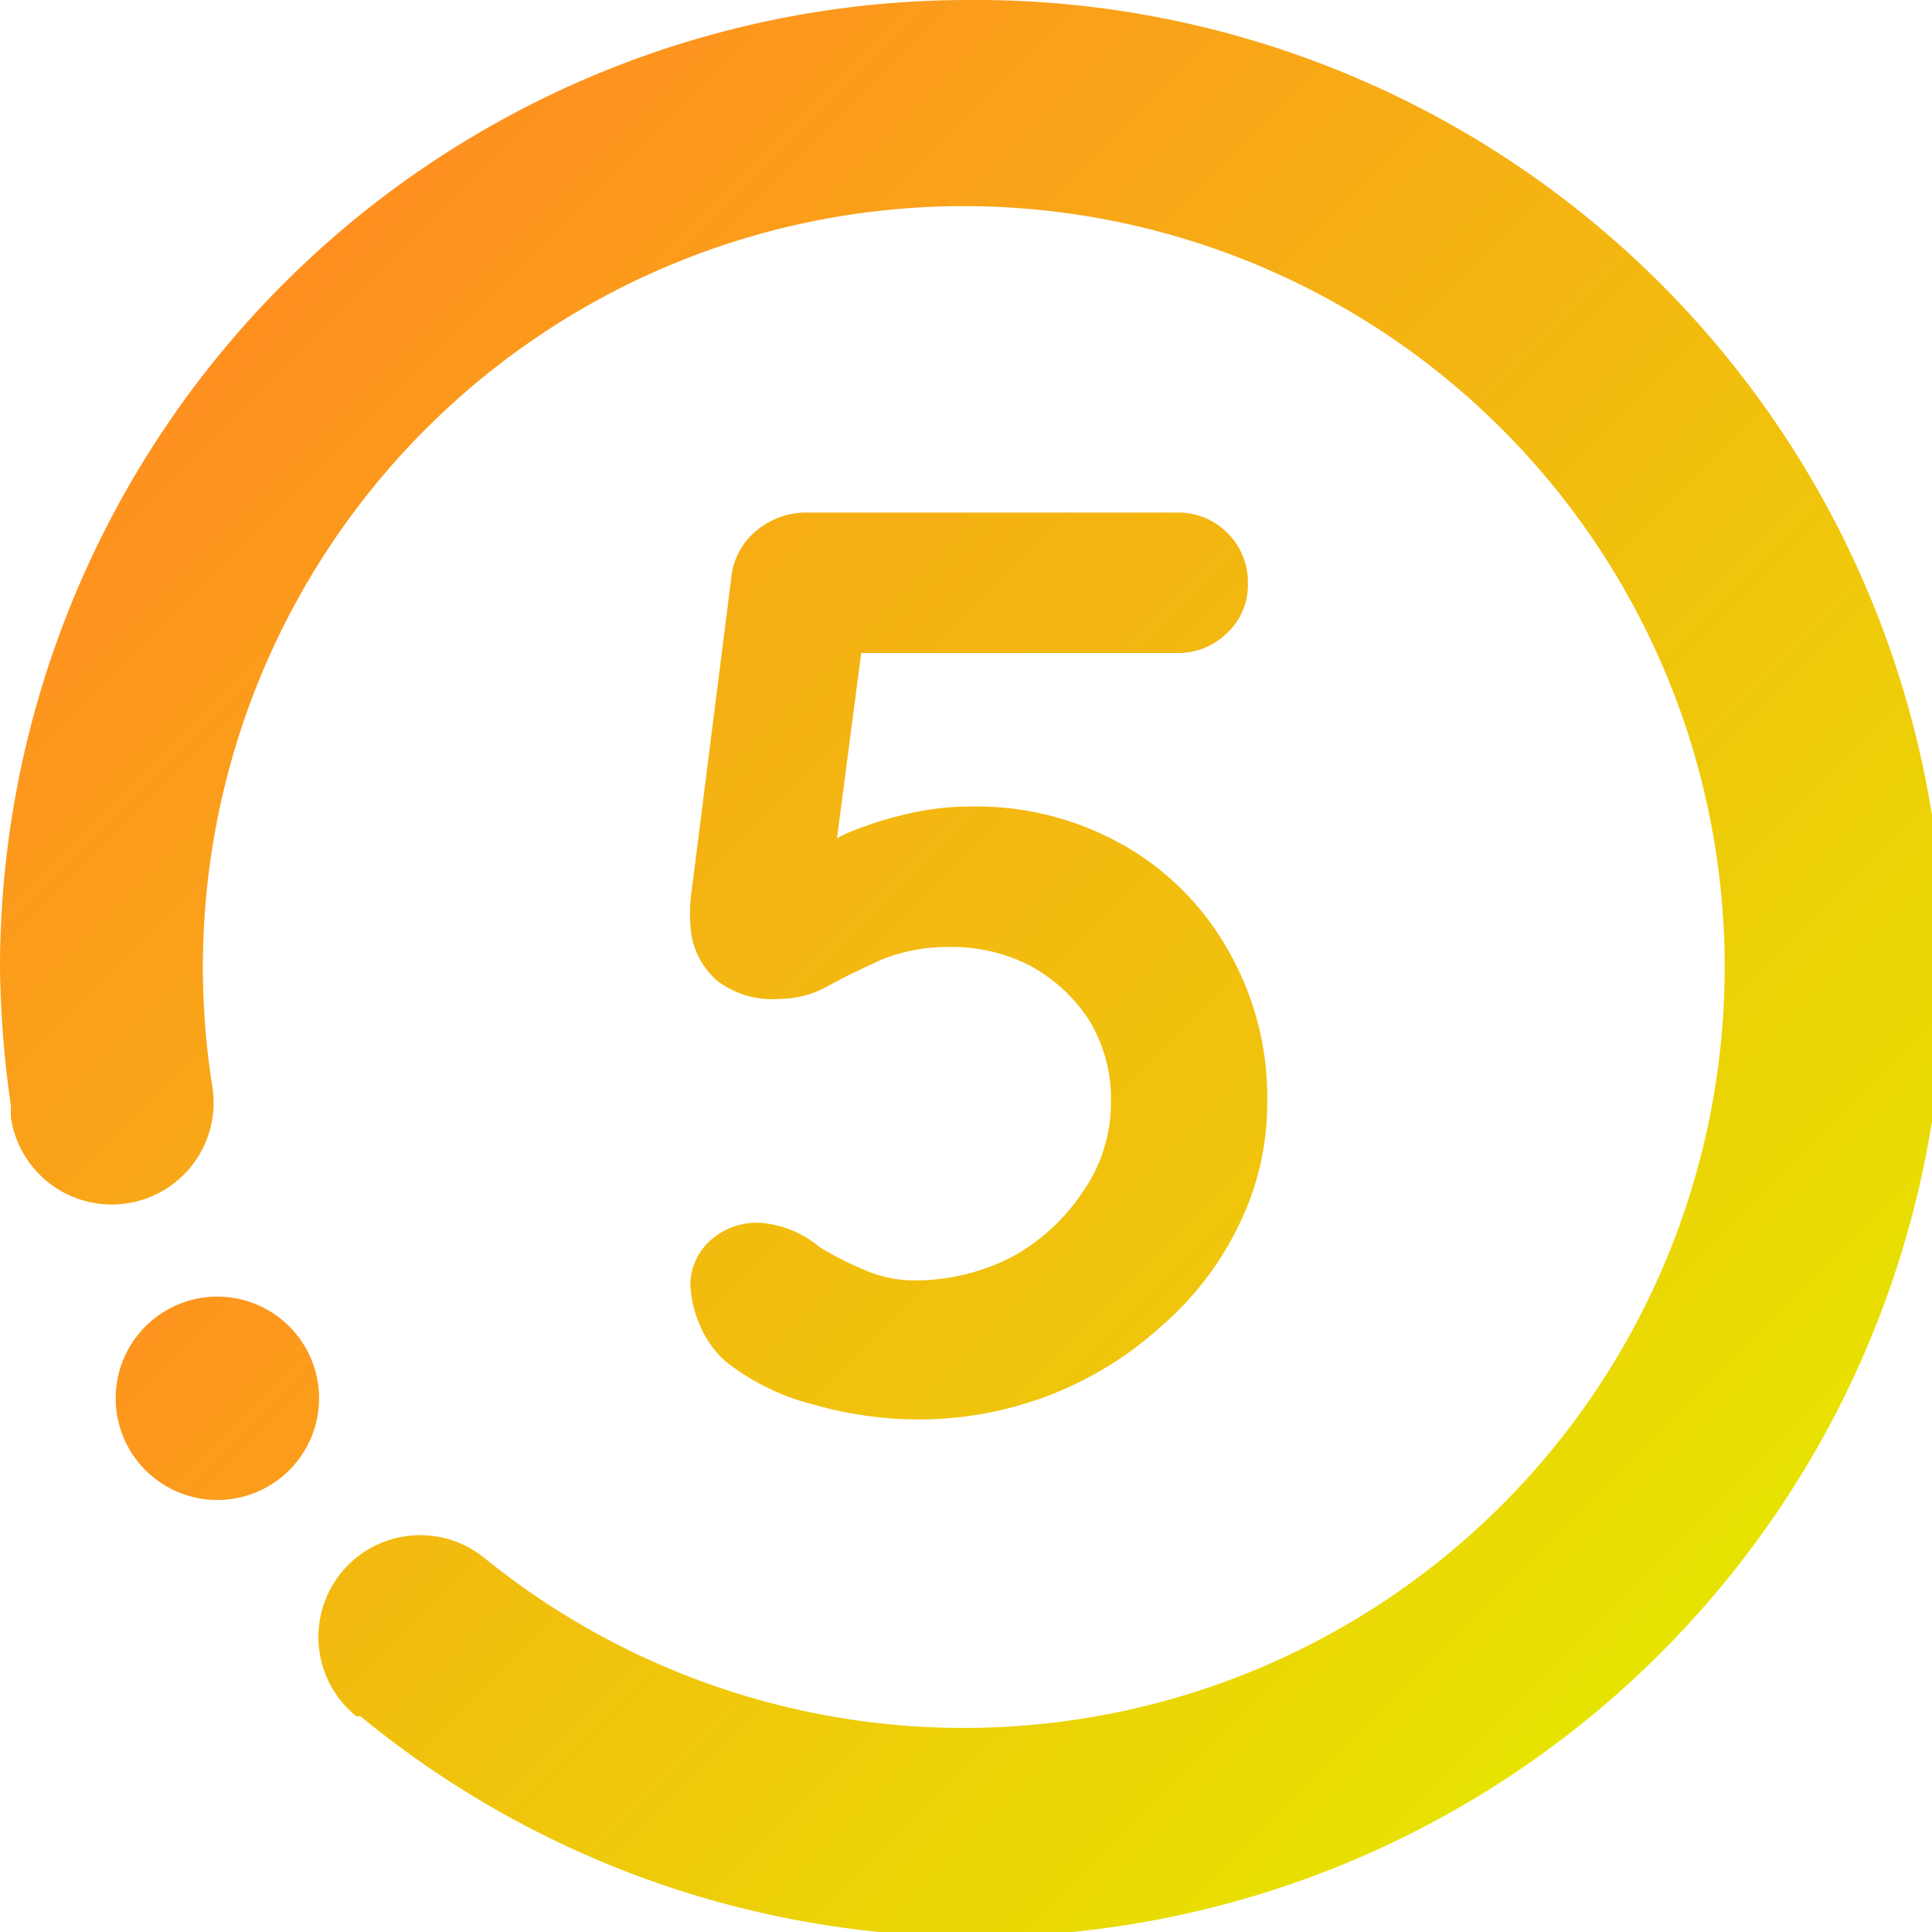
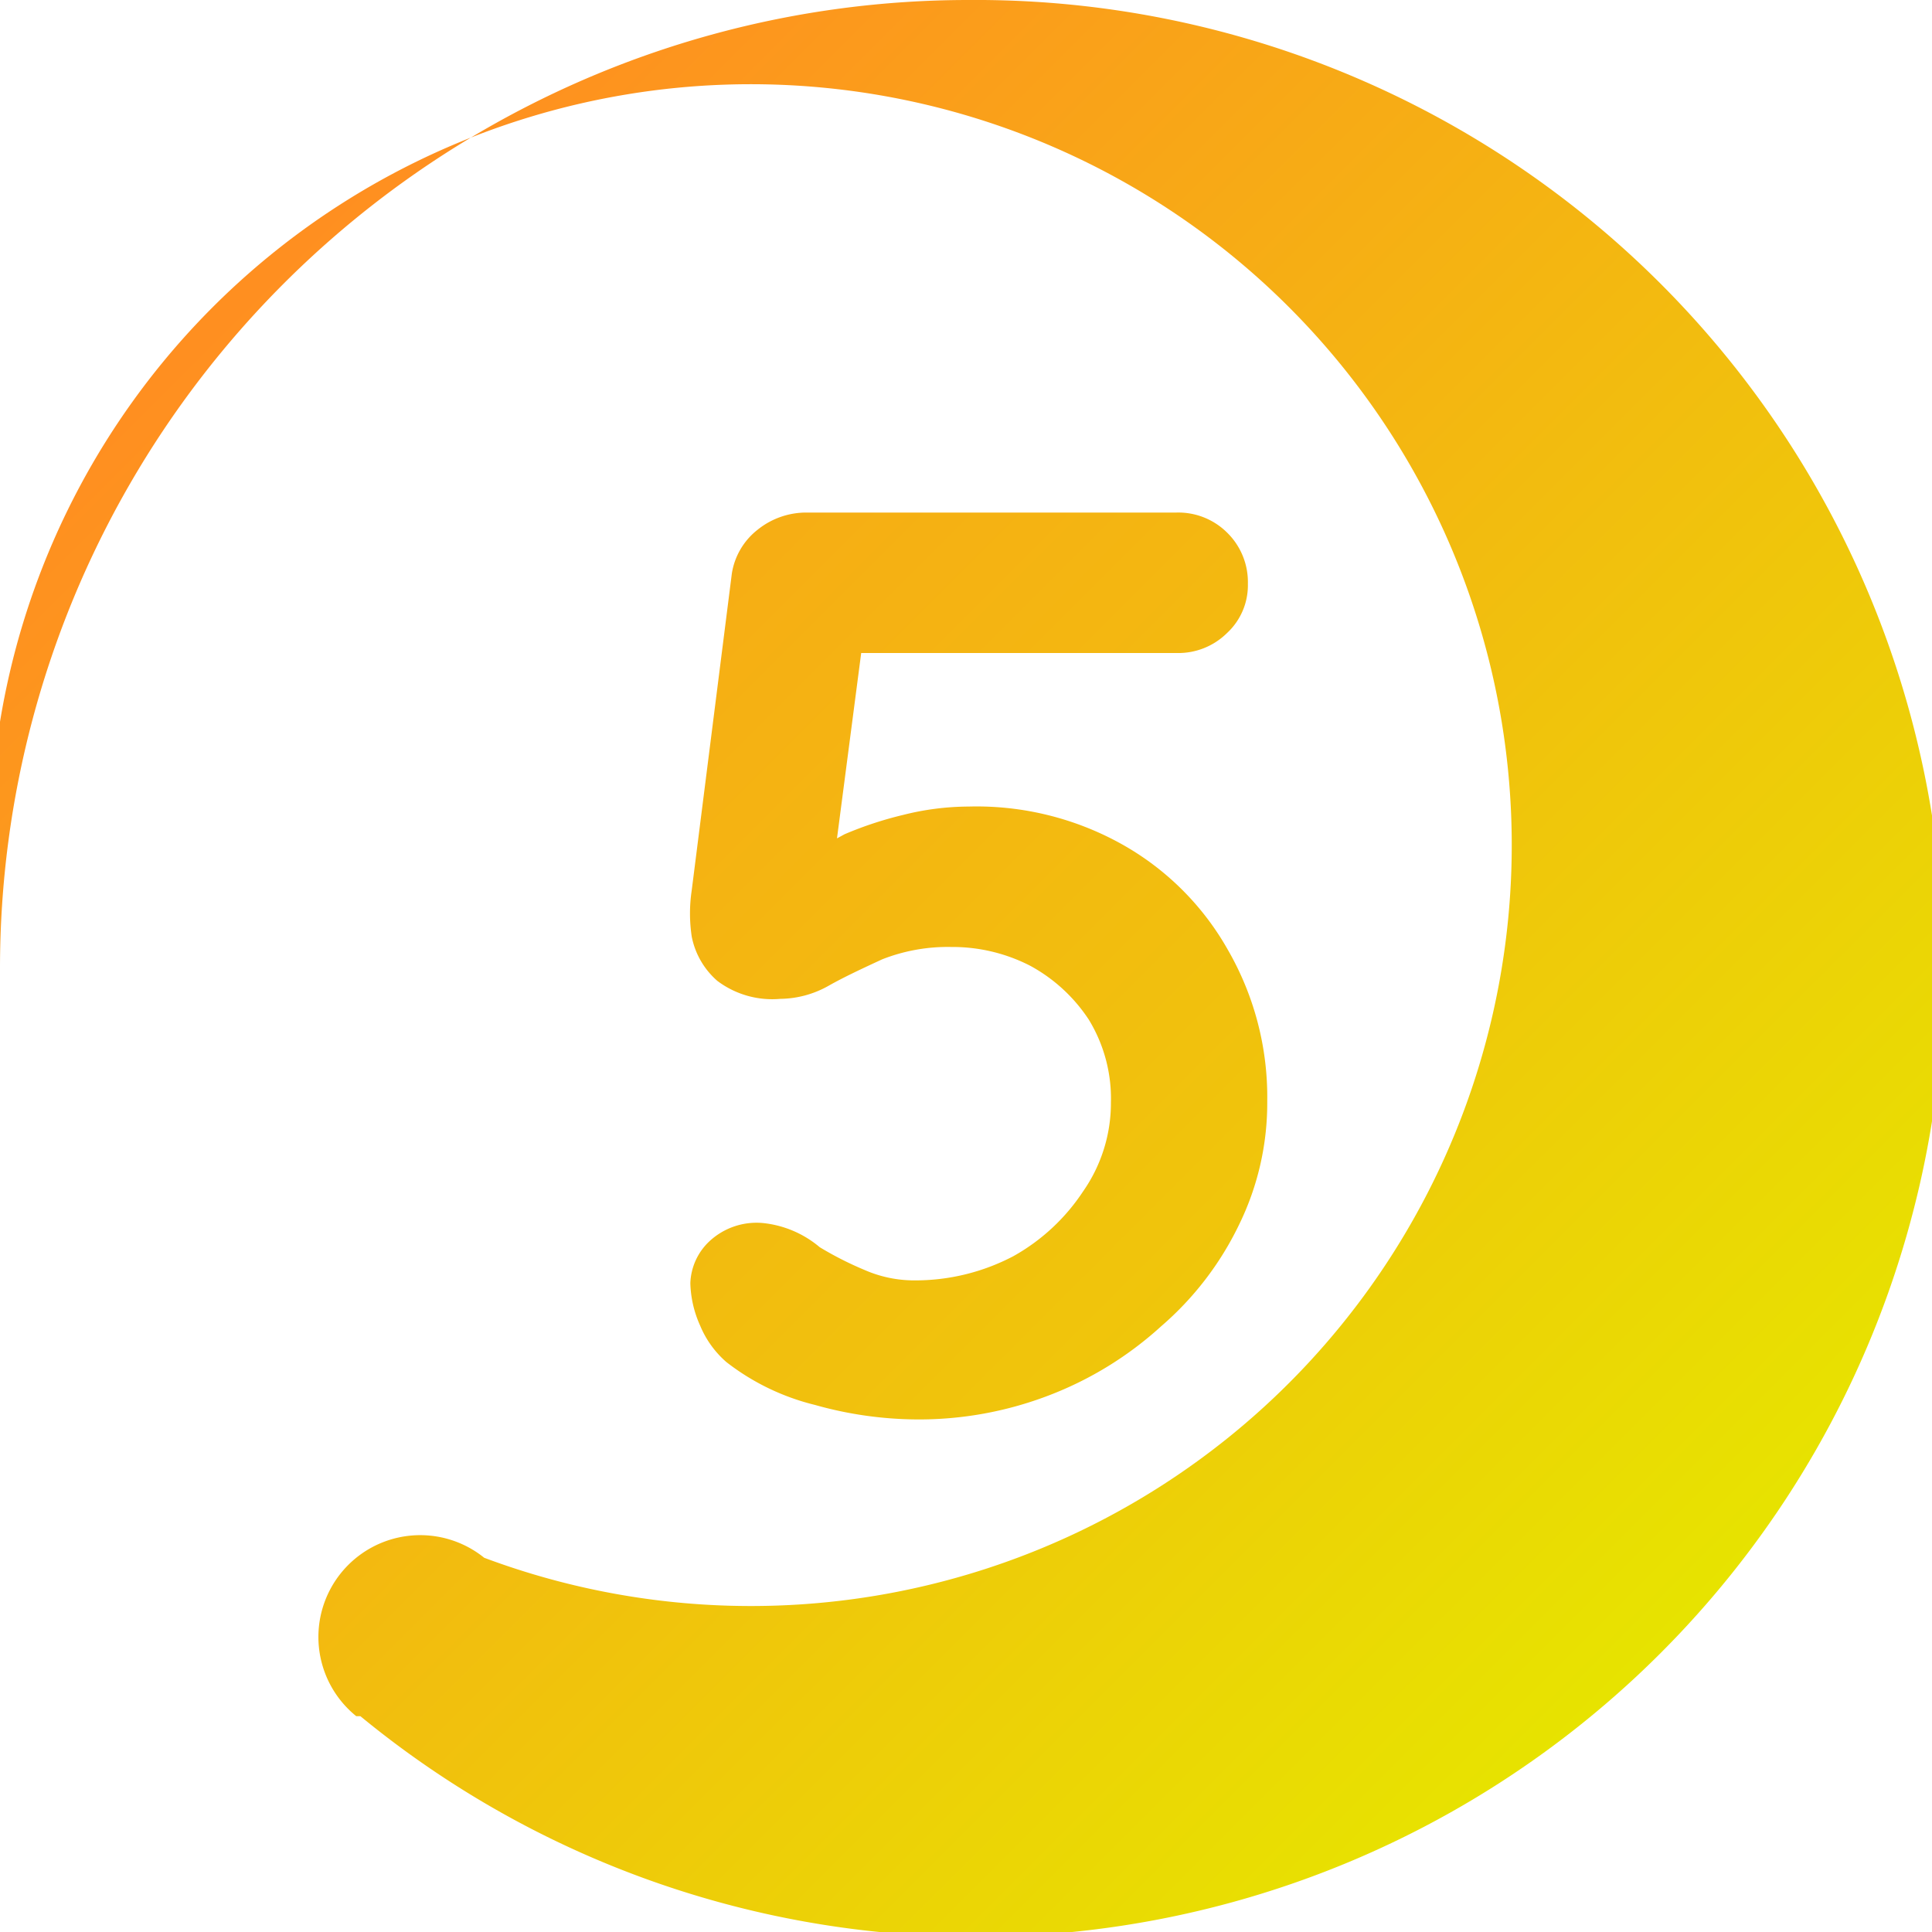
<svg xmlns="http://www.w3.org/2000/svg" xmlns:xlink="http://www.w3.org/1999/xlink" id="Layer_1" data-name="Layer 1" viewBox="0 0 27.93 27.93">
  <defs>
    <linearGradient id="linear-gradient" x1="-1.17" y1="-1.6" x2="28.34" y2="27.91" gradientUnits="userSpaceOnUse">
      <stop offset="0" stop-color="#ff8f20" />
      <stop offset="1" stop-color="#e7e300" />
    </linearGradient>
    <linearGradient id="linear-gradient-2" x1="0.74" y1="17.81" x2="20.74" y2="37.8" xlink:href="#linear-gradient" />
    <linearGradient id="linear-gradient-3" x1="3.94" y1="3.89" x2="23.92" y2="23.88" xlink:href="#linear-gradient" />
  </defs>
  <path d="M14.65,18.16a3.05,3.05,0,0,1-1.43.35,1.79,1.79,0,0,1-.72-.15,4.93,4.93,0,0,1-.65-.33,1.51,1.51,0,0,0-.83-.35,1,1,0,0,0-.77.27.87.87,0,0,0-.27.6,1.58,1.58,0,0,0,.14.61,1.42,1.42,0,0,0,.38.53,3.4,3.4,0,0,0,1.28.62,5.53,5.53,0,0,0,1.46.21,5.24,5.24,0,0,0,1.93-.35,5.13,5.13,0,0,0,1.62-1,4.53,4.53,0,0,0,1.12-1.46,4,4,0,0,0,.41-1.79,4.26,4.26,0,0,0-.57-2.19,4,4,0,0,0-1.54-1.53A4.31,4.31,0,0,0,14,11.66a3.91,3.91,0,0,0-.94.12,5.29,5.29,0,0,0-.85.28l-.11.06.35-2.68H17a1,1,0,0,0,.74-.29.94.94,0,0,0,.3-.71,1,1,0,0,0-.3-.74A1,1,0,0,0,17,7.41H11.68a1.12,1.12,0,0,0-.73.25,1,1,0,0,0-.37.63L10,12.87a2.25,2.25,0,0,0,0,.67,1.14,1.14,0,0,0,.37.64,1.32,1.32,0,0,0,.91.26,1.45,1.45,0,0,0,.7-.19c.23-.13.49-.25.77-.38a2.59,2.59,0,0,1,1-.18,2.46,2.46,0,0,1,1.14.27,2.36,2.36,0,0,1,.85.78,2.19,2.19,0,0,1,.32,1.2,2.23,2.23,0,0,1-.4,1.28A2.9,2.9,0,0,1,14.65,18.16Z" style="fill:url(#linear-gradient)" />
-   <path d="M2.41,18.94a1.47,1.47,0,1,0,2,.53A1.47,1.47,0,0,0,2.41,18.94Z" style="fill:url(#linear-gradient-2)" />
-   <path d="M14,0A14,14,0,0,0,0,14a14.88,14.88,0,0,0,.16,2,1,1,0,0,0,0,.17,1.47,1.47,0,0,0,2.91-.46h0A11,11,0,1,1,7,22.52H7a1.47,1.47,0,0,0-1.85,2.29s0,0,.06,0h0A14,14,0,1,0,14,0Z" style="fill:url(#linear-gradient-3)" />
+   <path d="M14,0A14,14,0,0,0,0,14h0A11,11,0,1,1,7,22.52H7a1.47,1.47,0,0,0-1.85,2.29s0,0,.06,0h0A14,14,0,1,0,14,0Z" style="fill:url(#linear-gradient-3)" />
</svg>